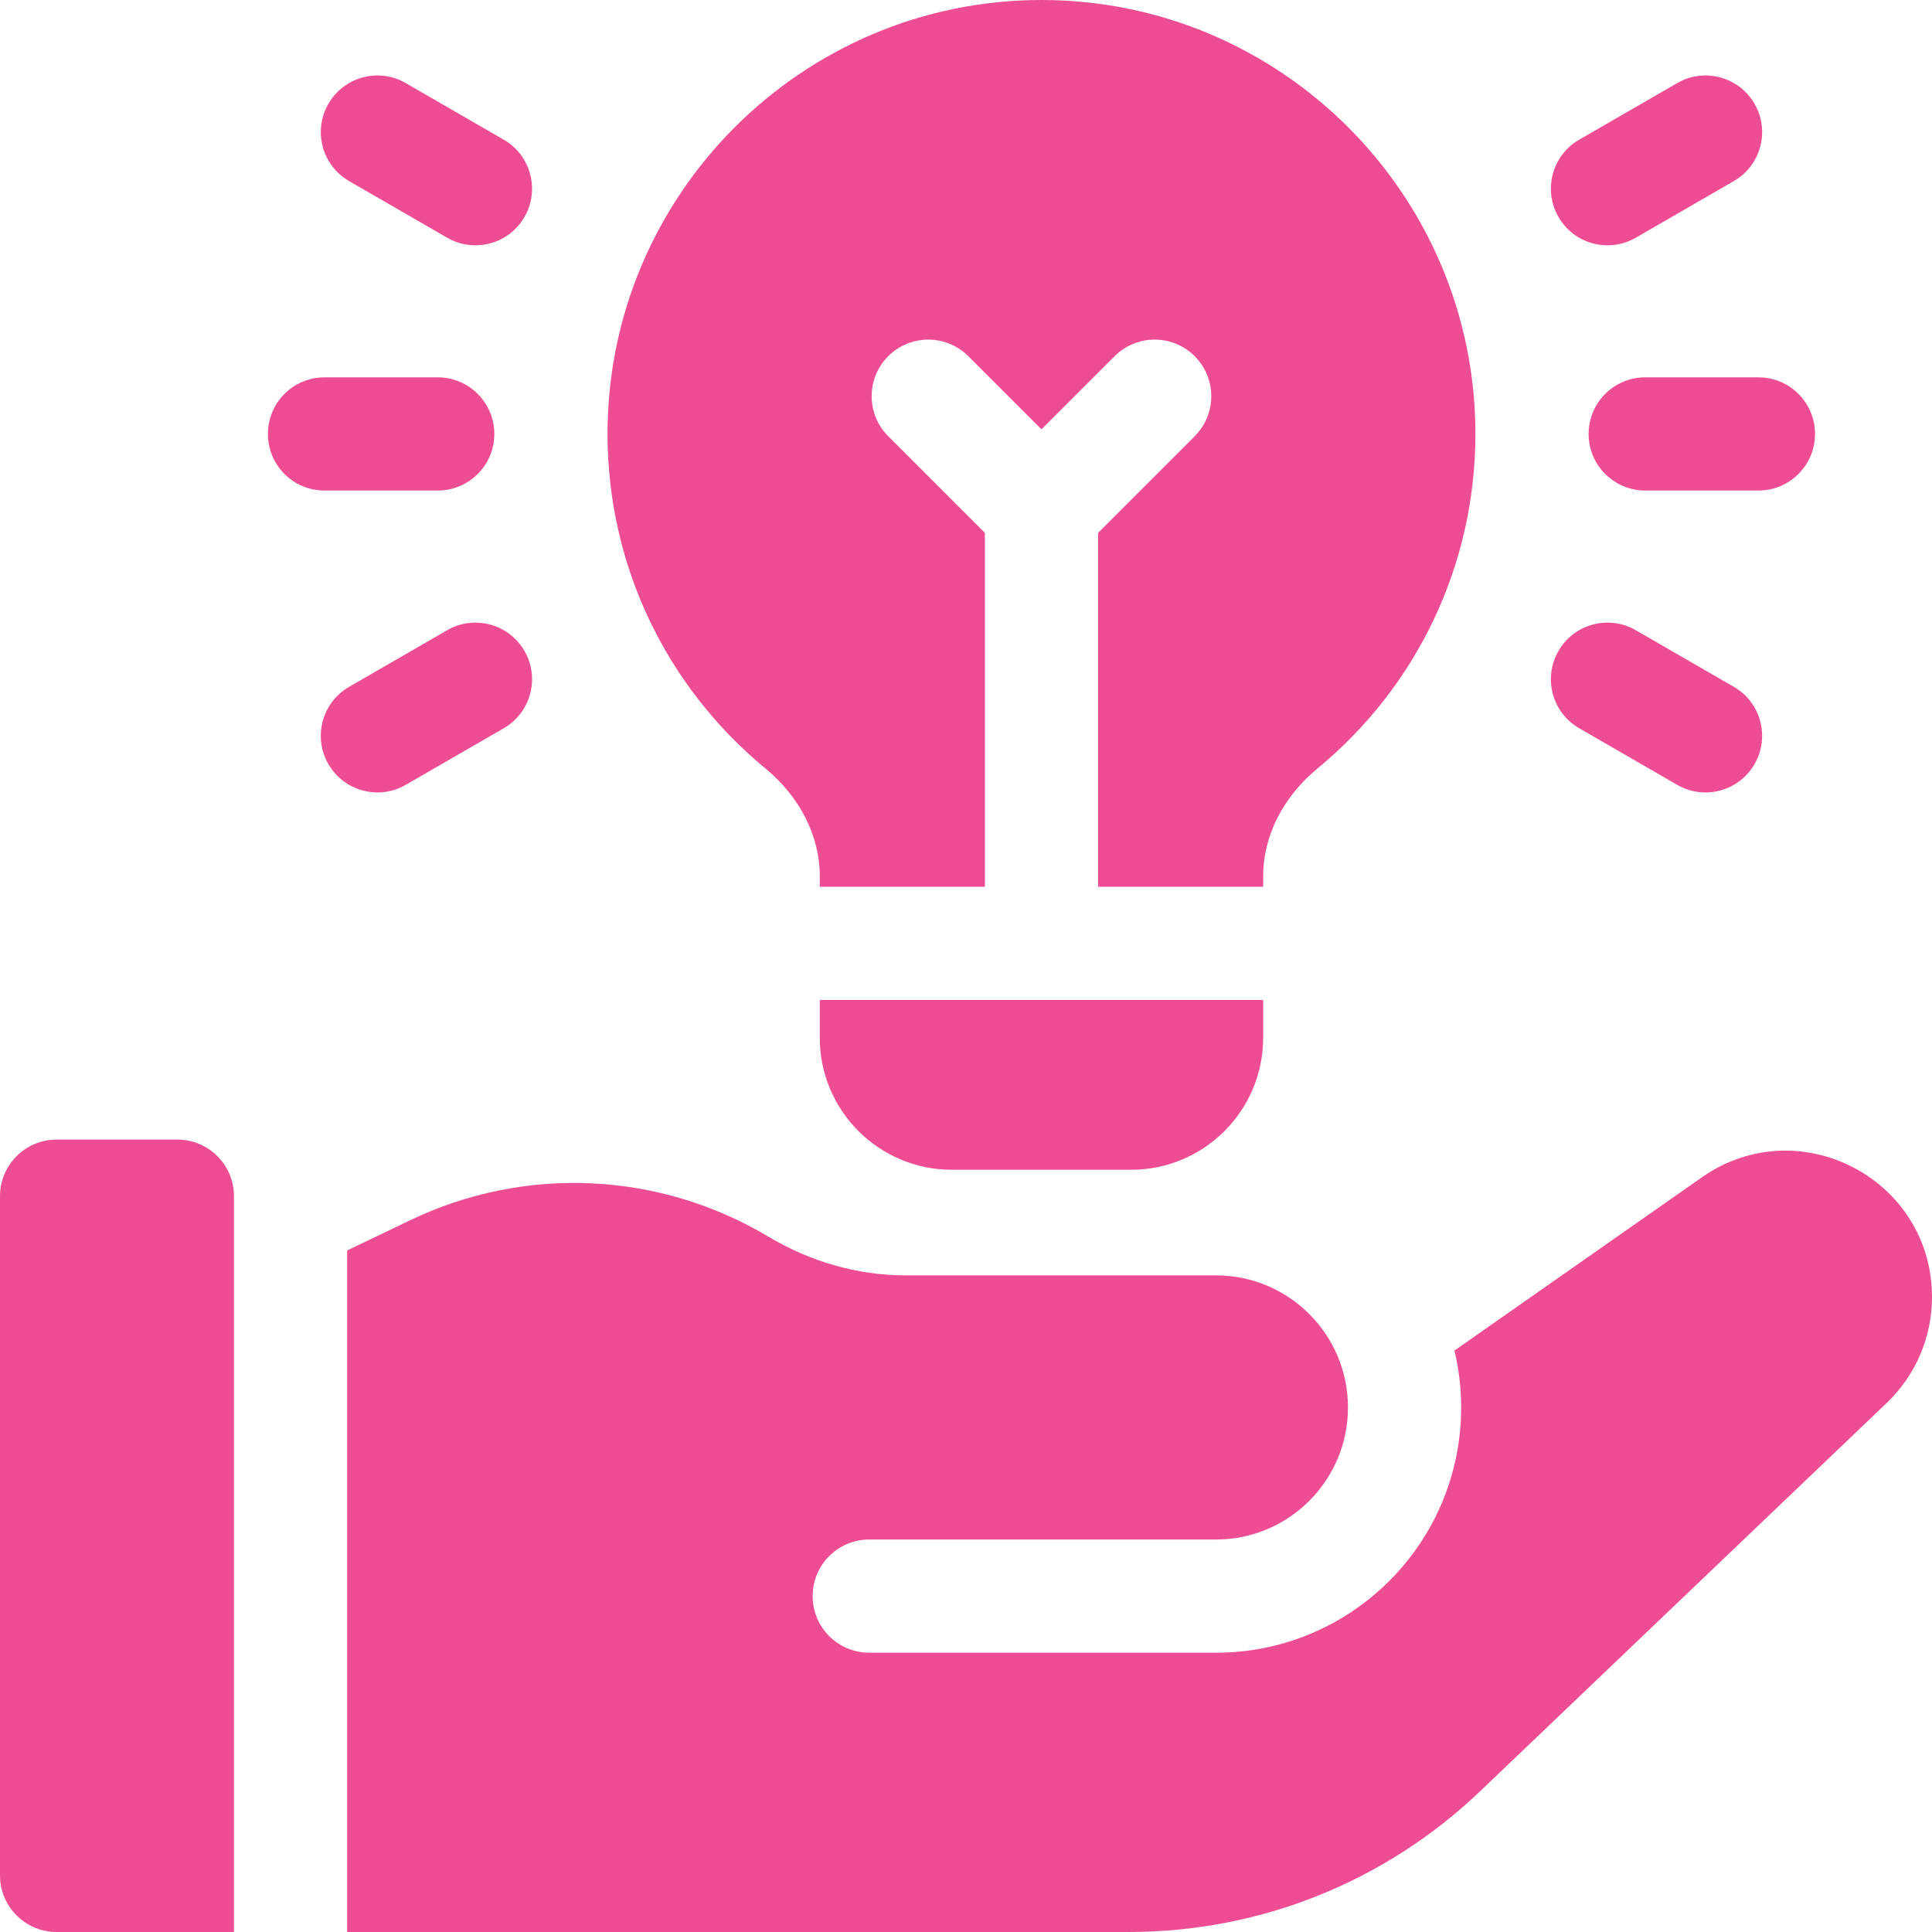
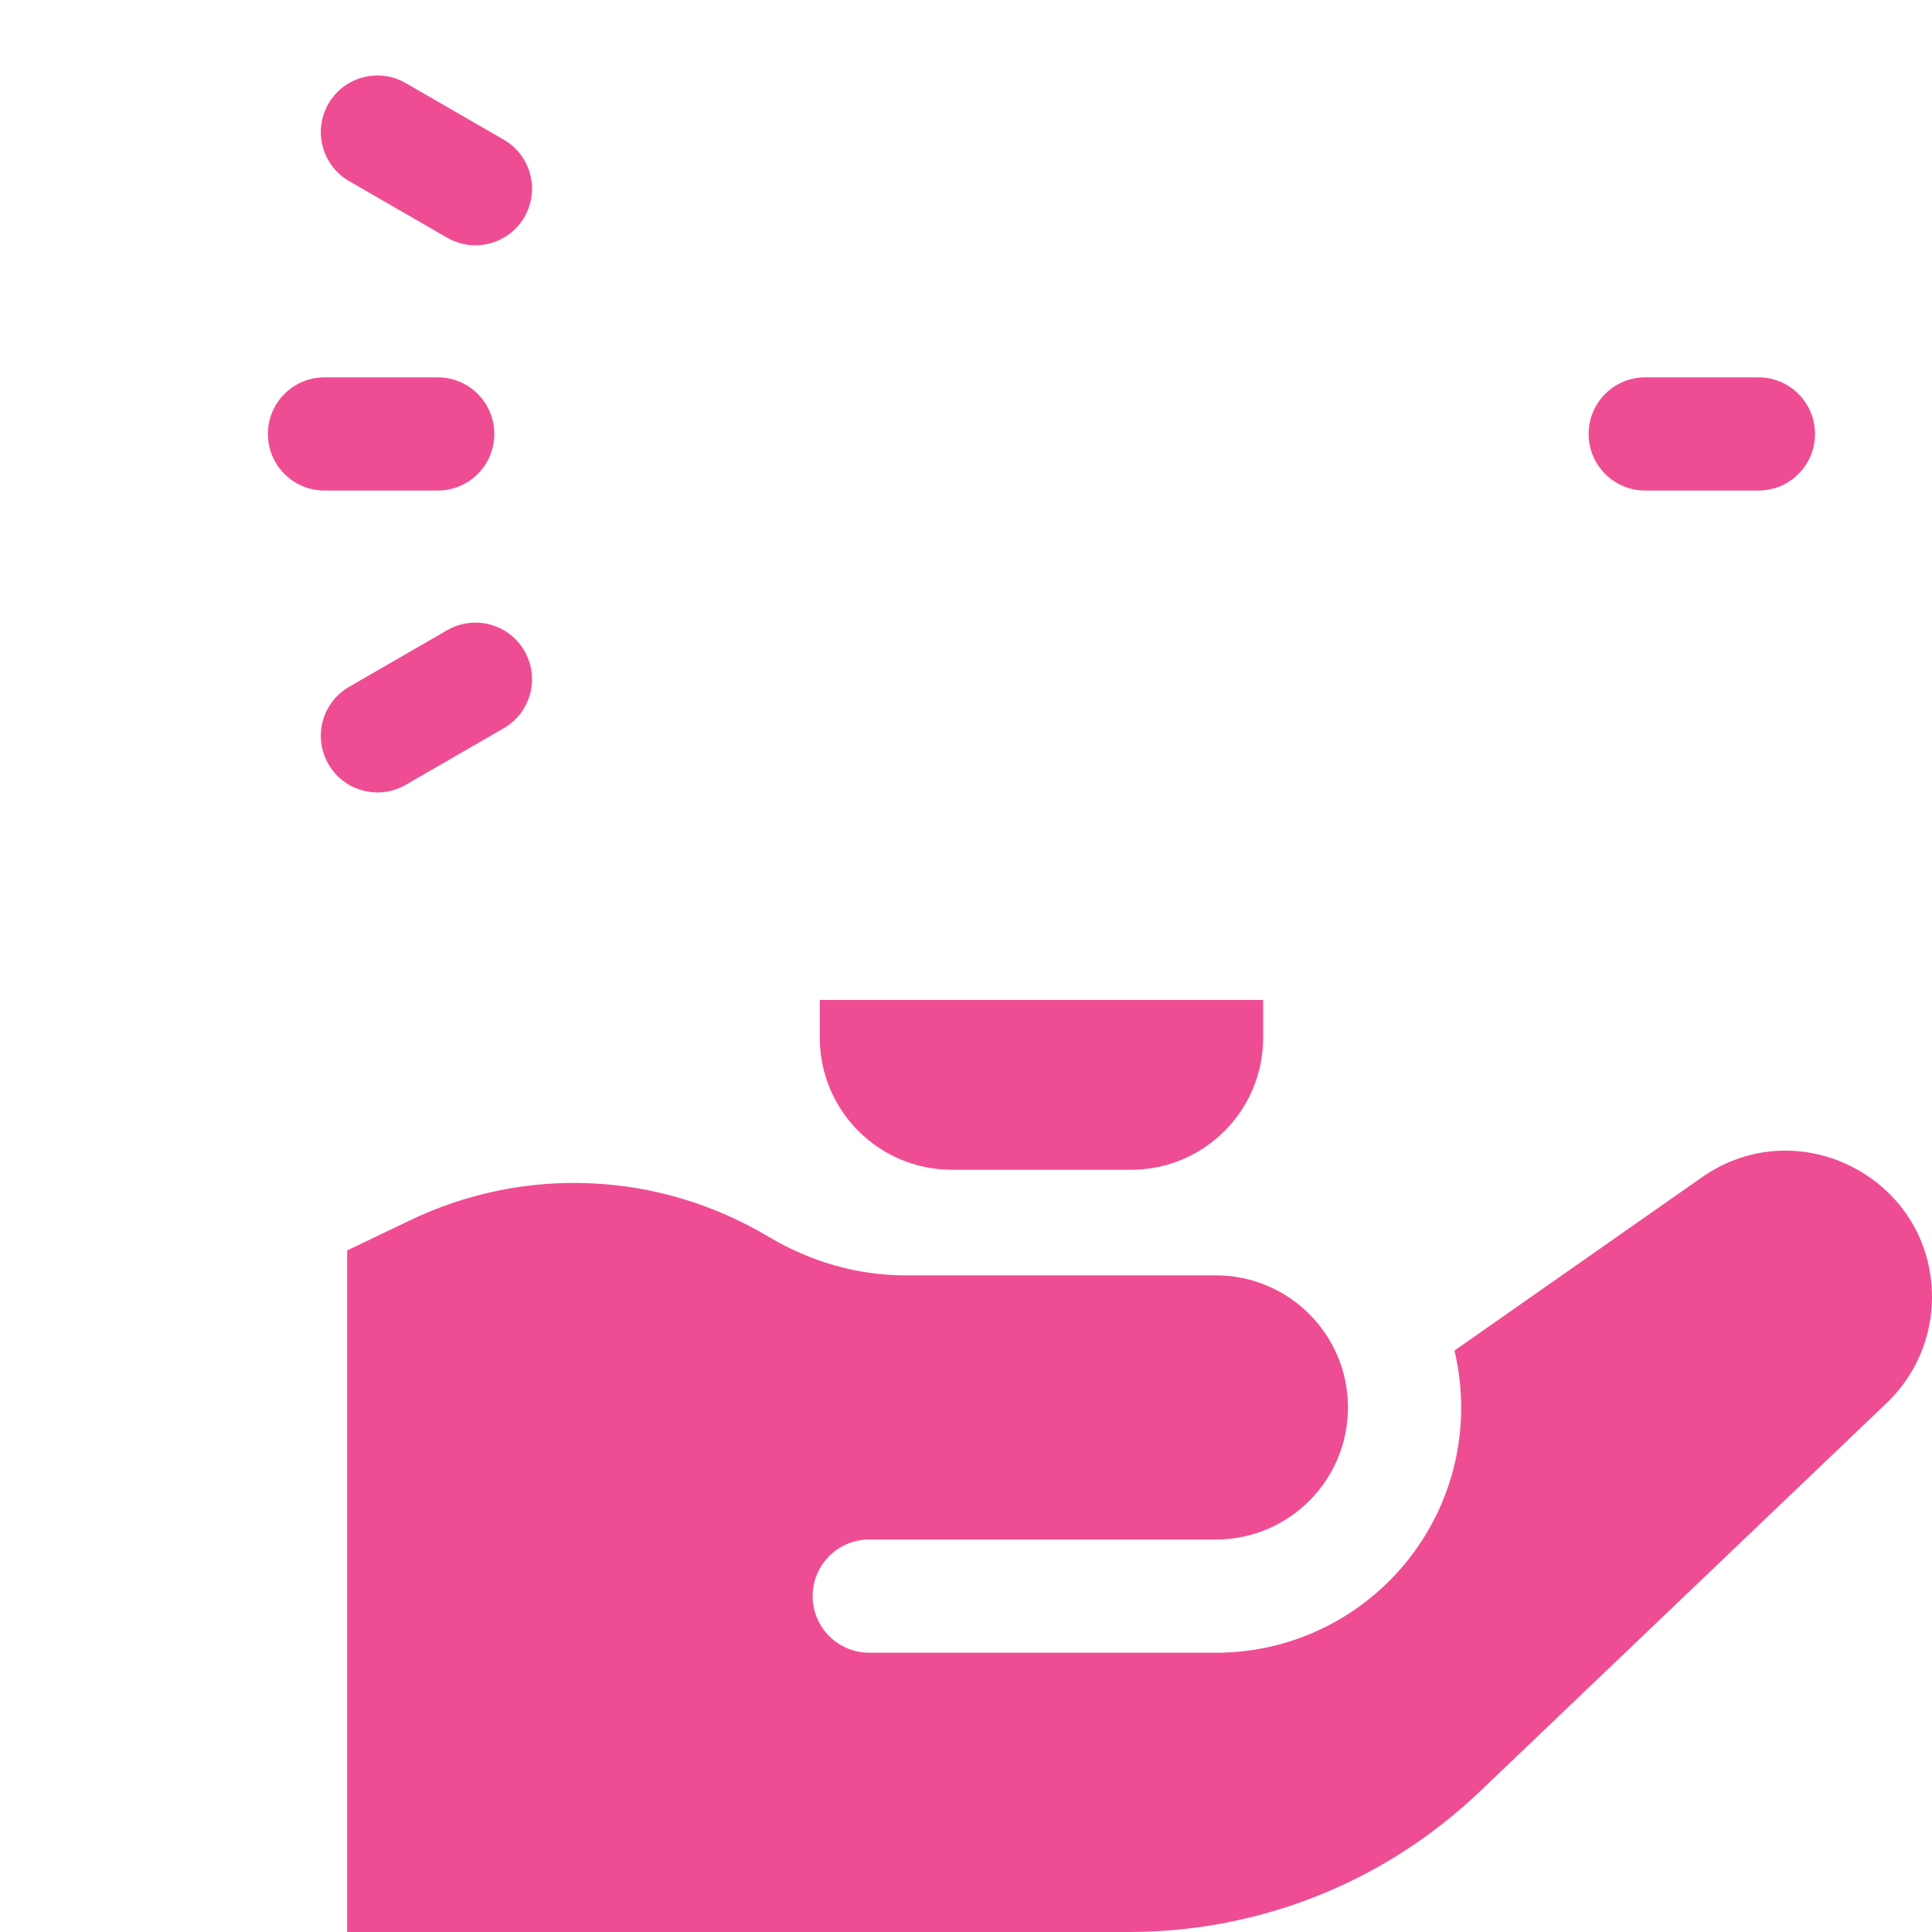
<svg xmlns="http://www.w3.org/2000/svg" width="64" height="64" viewBox="0 0 64 64" fill="none">
  <g clip-path="url(#clip0_2918_1498)">
-     <path d="M5.875 37.75H1.875C0.84 37.75 0 38.59 0 39.625V62.125C0 63.16 0.84 64 1.875 64H7.75V39.625C7.75 38.59 6.91 37.75 5.875 37.75Z" fill="#EF4D93" />
    <path d="M56.376 39.001L48.181 44.739C48.325 45.344 48.403 45.975 48.403 46.624C48.403 51.111 44.765 54.749 40.277 54.749L28.795 54.748C27.759 54.748 26.92 53.909 26.92 52.873C26.92 51.838 27.759 50.998 28.795 50.998L40.277 50.999L40.278 50.999C42.694 50.999 44.653 49.04 44.653 46.624C44.653 44.207 42.694 42.248 40.278 42.248H29.996C28.393 42.248 26.833 41.788 25.457 40.967C21.827 38.801 17.388 38.598 13.575 40.428L11.5 41.423V64H37.386C41.747 64 45.886 62.341 49.04 59.329L62.501 46.474C63.458 45.56 64 44.294 64 42.97C64 39.05 59.587 36.752 56.376 39.001Z" fill="#EF4D93" />
    <path d="M54.5 12.5C53.465 12.5 52.625 13.339 52.625 14.375C52.625 15.411 53.465 16.25 54.5 16.25H58.25C59.285 16.25 60.125 15.411 60.125 14.375C60.125 13.339 59.285 12.5 58.25 12.5H54.5Z" fill="#EF4D93" />
-     <path d="M54.188 7.874L57.435 5.999C58.332 5.481 58.639 4.335 58.121 3.438C57.604 2.541 56.457 2.234 55.56 2.752L52.313 4.627C51.416 5.144 51.109 6.291 51.627 7.188C52.144 8.085 53.291 8.392 54.188 7.874Z" fill="#EF4D93" />
-     <path d="M52.313 24.124L55.56 25.999C56.457 26.517 57.604 26.209 58.121 25.313C58.639 24.416 58.332 23.269 57.435 22.752L54.188 20.877C53.291 20.359 52.144 20.666 51.627 21.563C51.109 22.459 51.416 23.606 52.313 24.124Z" fill="#EF4D93" />
-     <path d="M14.5 16.25C15.536 16.25 16.375 15.411 16.375 14.375C16.375 13.339 15.536 12.5 14.5 12.5H10.75C9.714 12.5 8.875 13.339 8.875 14.375C8.875 15.411 9.714 16.25 10.75 16.25H14.5Z" fill="#EF4D93" />
+     <path d="M14.5 16.25C15.536 16.25 16.375 15.411 16.375 14.375C16.375 13.339 15.536 12.5 14.5 12.5H10.75C9.714 12.5 8.875 13.339 8.875 14.375C8.875 15.411 9.714 16.25 10.75 16.25Z" fill="#EF4D93" />
    <path d="M11.565 5.999L14.812 7.874C15.709 8.392 16.856 8.085 17.373 7.188C17.891 6.291 17.584 5.144 16.687 4.627L13.44 2.752C12.543 2.234 11.396 2.541 10.879 3.438C10.361 4.335 10.668 5.481 11.565 5.999Z" fill="#EF4D93" />
    <path d="M13.44 25.999L16.687 24.124C17.584 23.606 17.891 22.459 17.373 21.563C16.856 20.666 15.709 20.359 14.812 20.877L11.565 22.752C10.668 23.269 10.361 24.416 10.879 25.313C11.396 26.209 12.543 26.517 13.44 25.999Z" fill="#EF4D93" />
    <path d="M27.156 34.375C27.156 36.791 29.115 38.75 31.531 38.75H37.469C39.885 38.75 41.844 36.791 41.844 34.375V33.125H27.156V34.375Z" fill="#EF4D93" />
-     <path d="M25.357 25.457C26.5 26.4 27.156 27.697 27.156 29.017V29.375H32.625V17.652L29.424 14.451C28.692 13.719 28.692 12.531 29.424 11.799C30.156 11.067 31.344 11.067 32.076 11.799L34.5 14.223L36.924 11.799C37.656 11.067 38.844 11.067 39.576 11.799C40.308 12.531 40.308 13.719 39.576 14.451L36.375 17.652V29.375H41.844V29.017C41.844 27.697 42.5 26.4 43.643 25.457C46.968 22.716 48.875 18.677 48.875 14.375C48.875 6.449 42.426 0 34.5 0C26.574 0 20.125 6.449 20.125 14.375C20.125 18.677 22.032 22.716 25.357 25.457Z" fill="#EF4D93" />
  </g>
  <defs>
    <clipPath id="clip0_2918_1498">
      <rect width="64" height="64" fill="white" />
    </clipPath>
  </defs>
</svg>